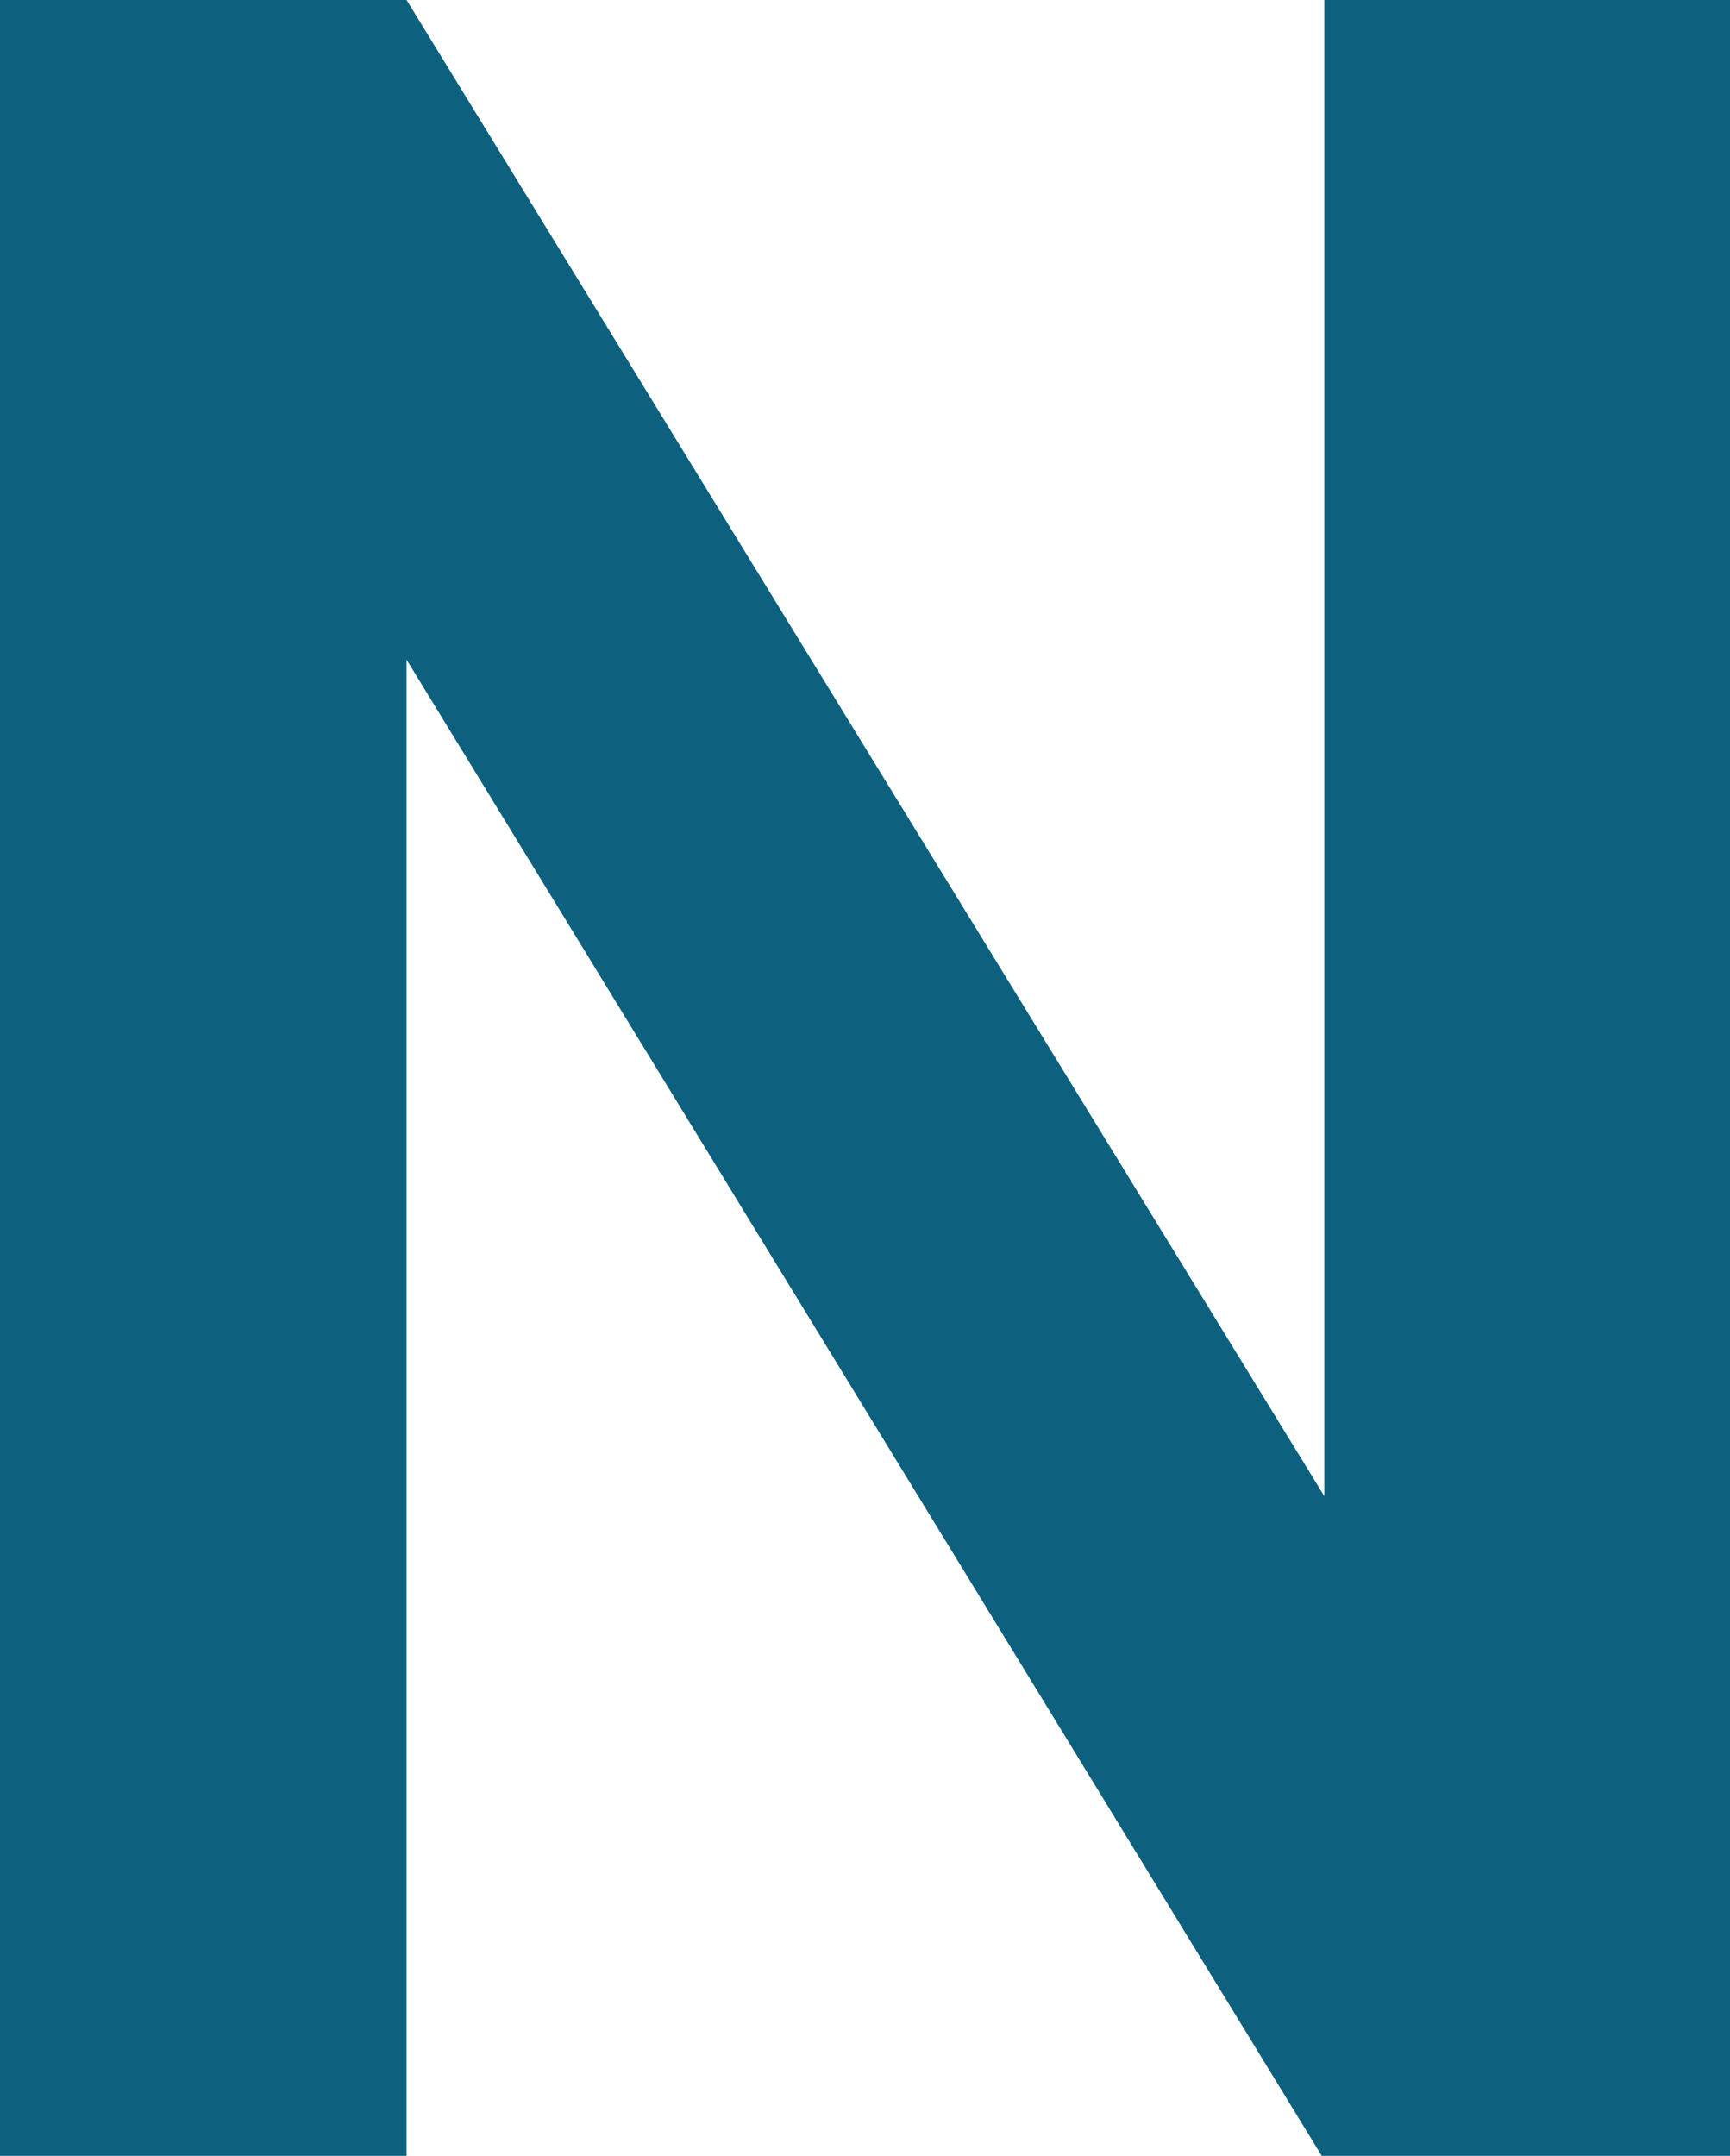
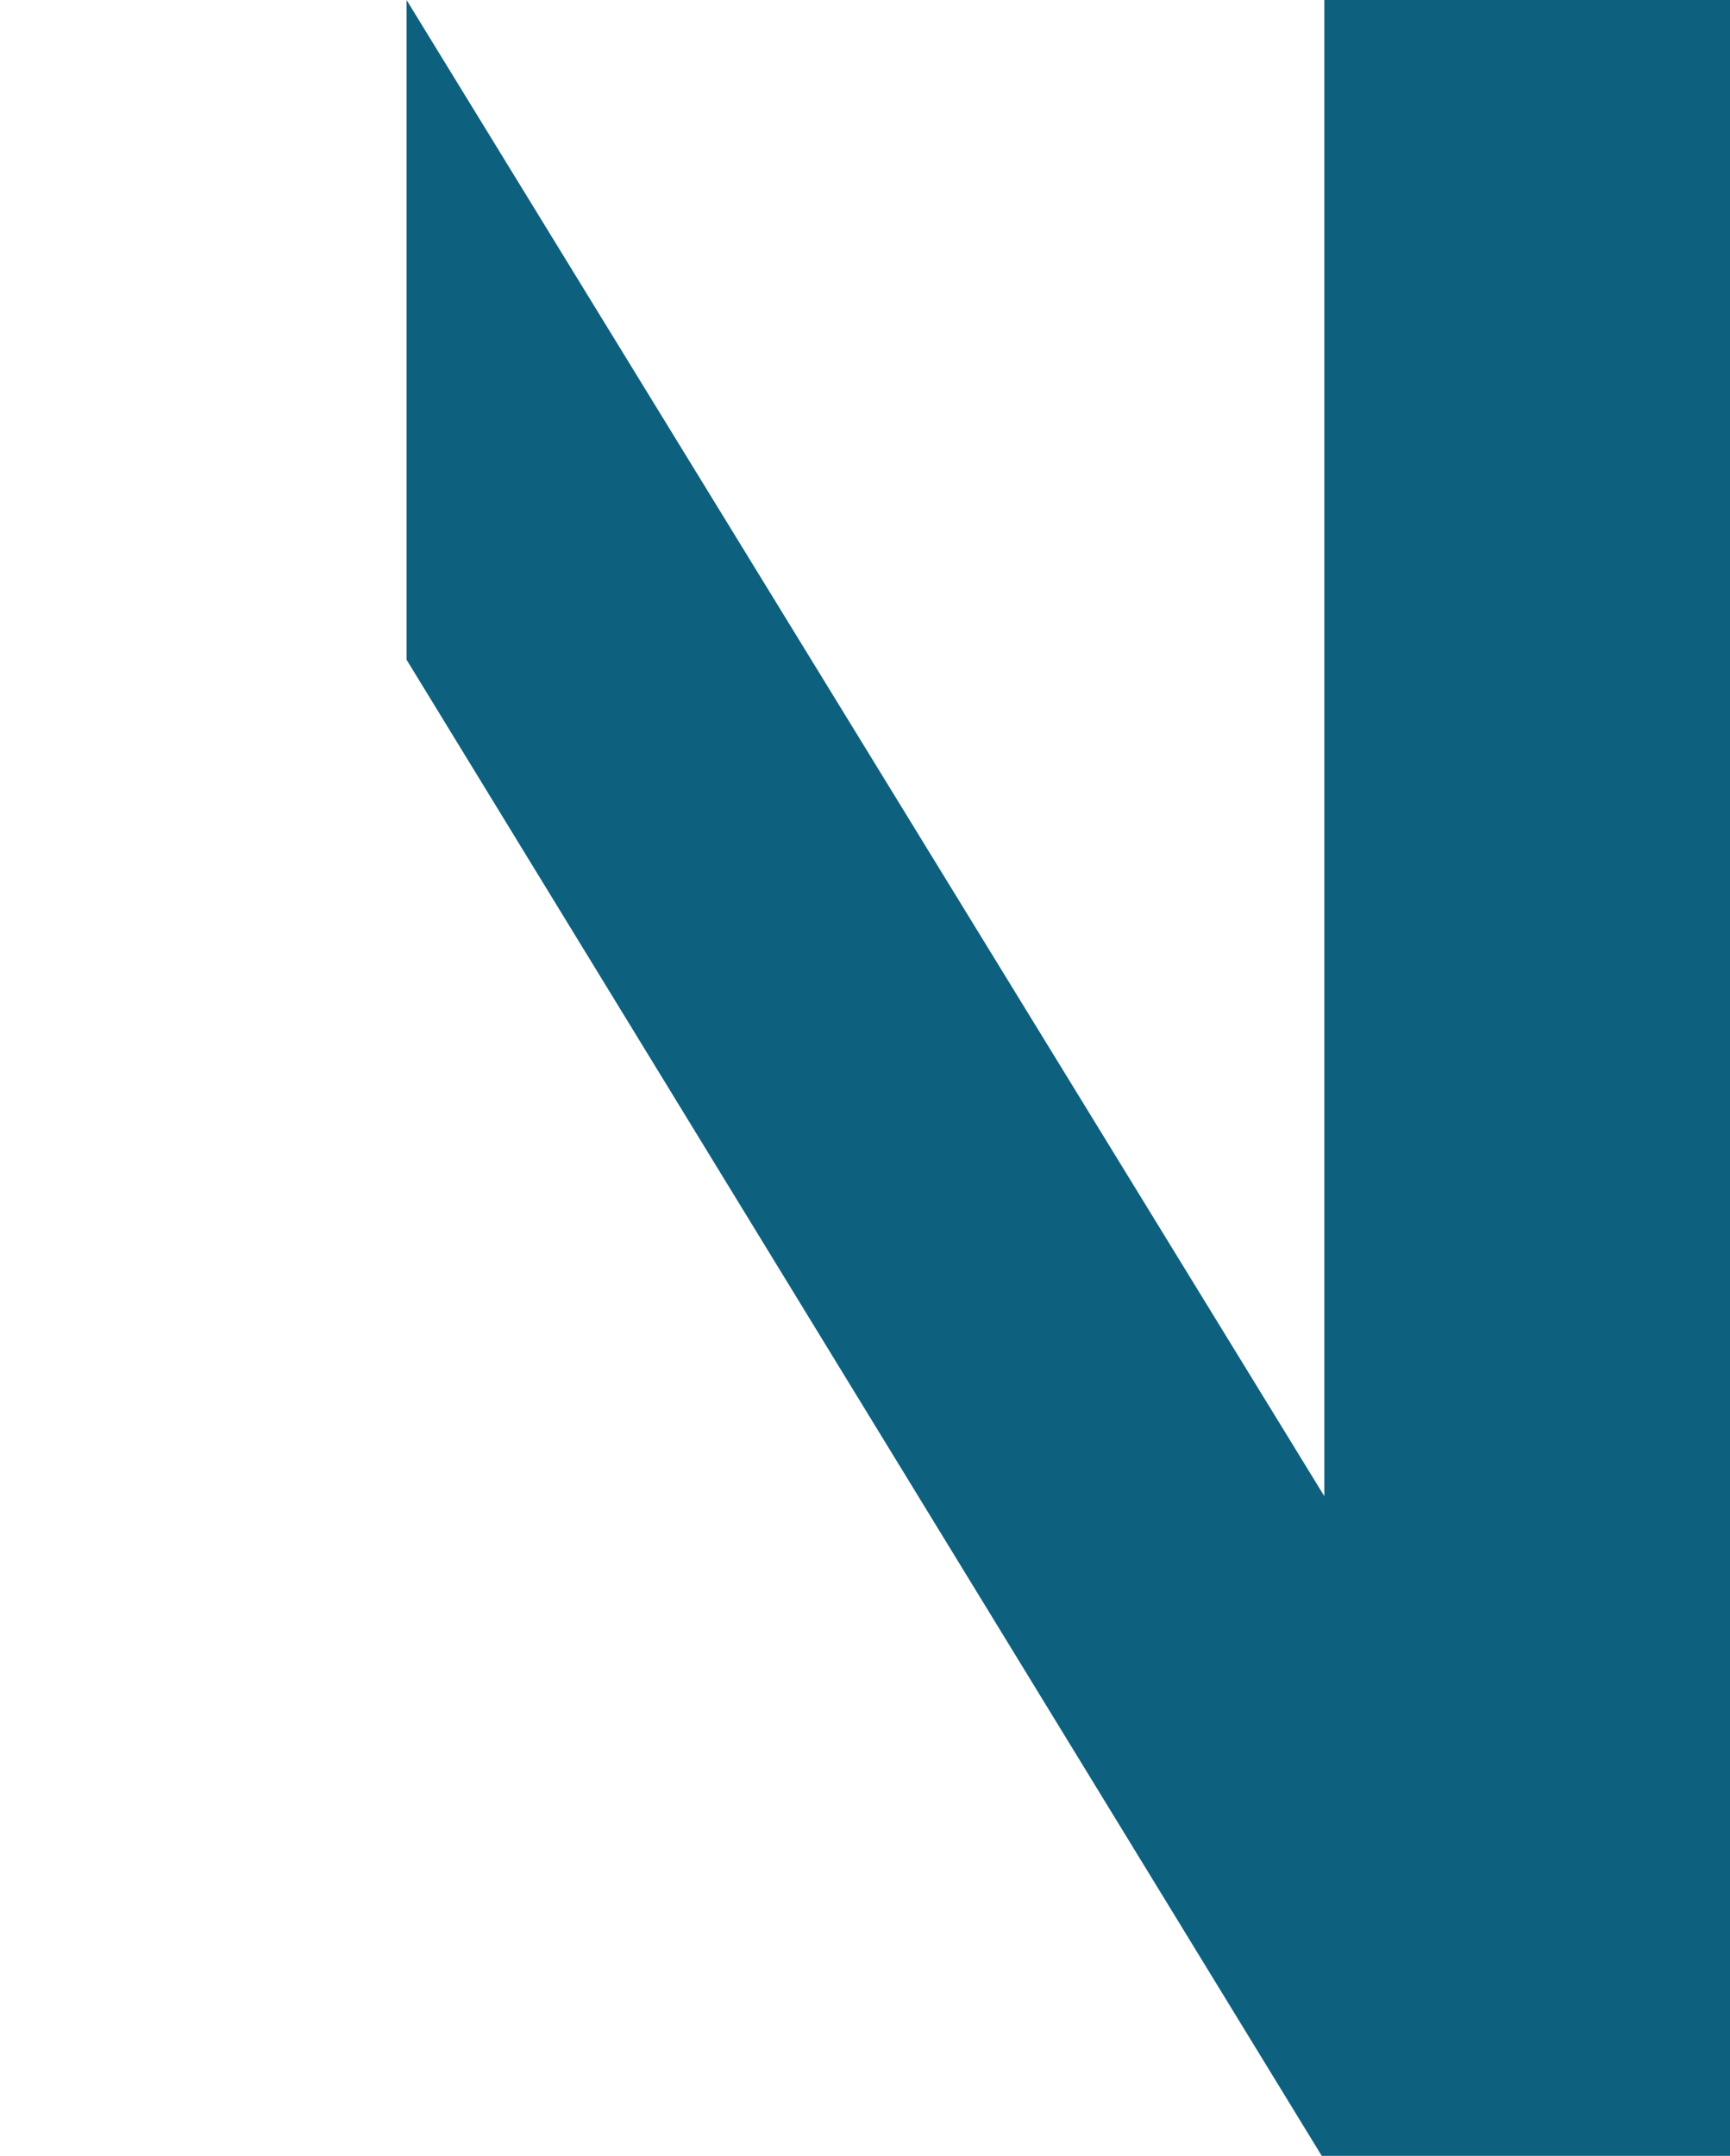
<svg xmlns="http://www.w3.org/2000/svg" fill="none" height="100%" overflow="visible" preserveAspectRatio="none" style="display: block;" viewBox="0 0 2.017 2.513" width="100%">
-   <path d="M2.017 0V2.513H1.541L0.474 0.769V2.513H0V0H0.474L1.544 1.744V0H2.017Z" fill="#0D617E" id="Vector" />
+   <path d="M2.017 0V2.513H1.541L0.474 0.769V2.513V0H0.474L1.544 1.744V0H2.017Z" fill="#0D617E" id="Vector" />
</svg>